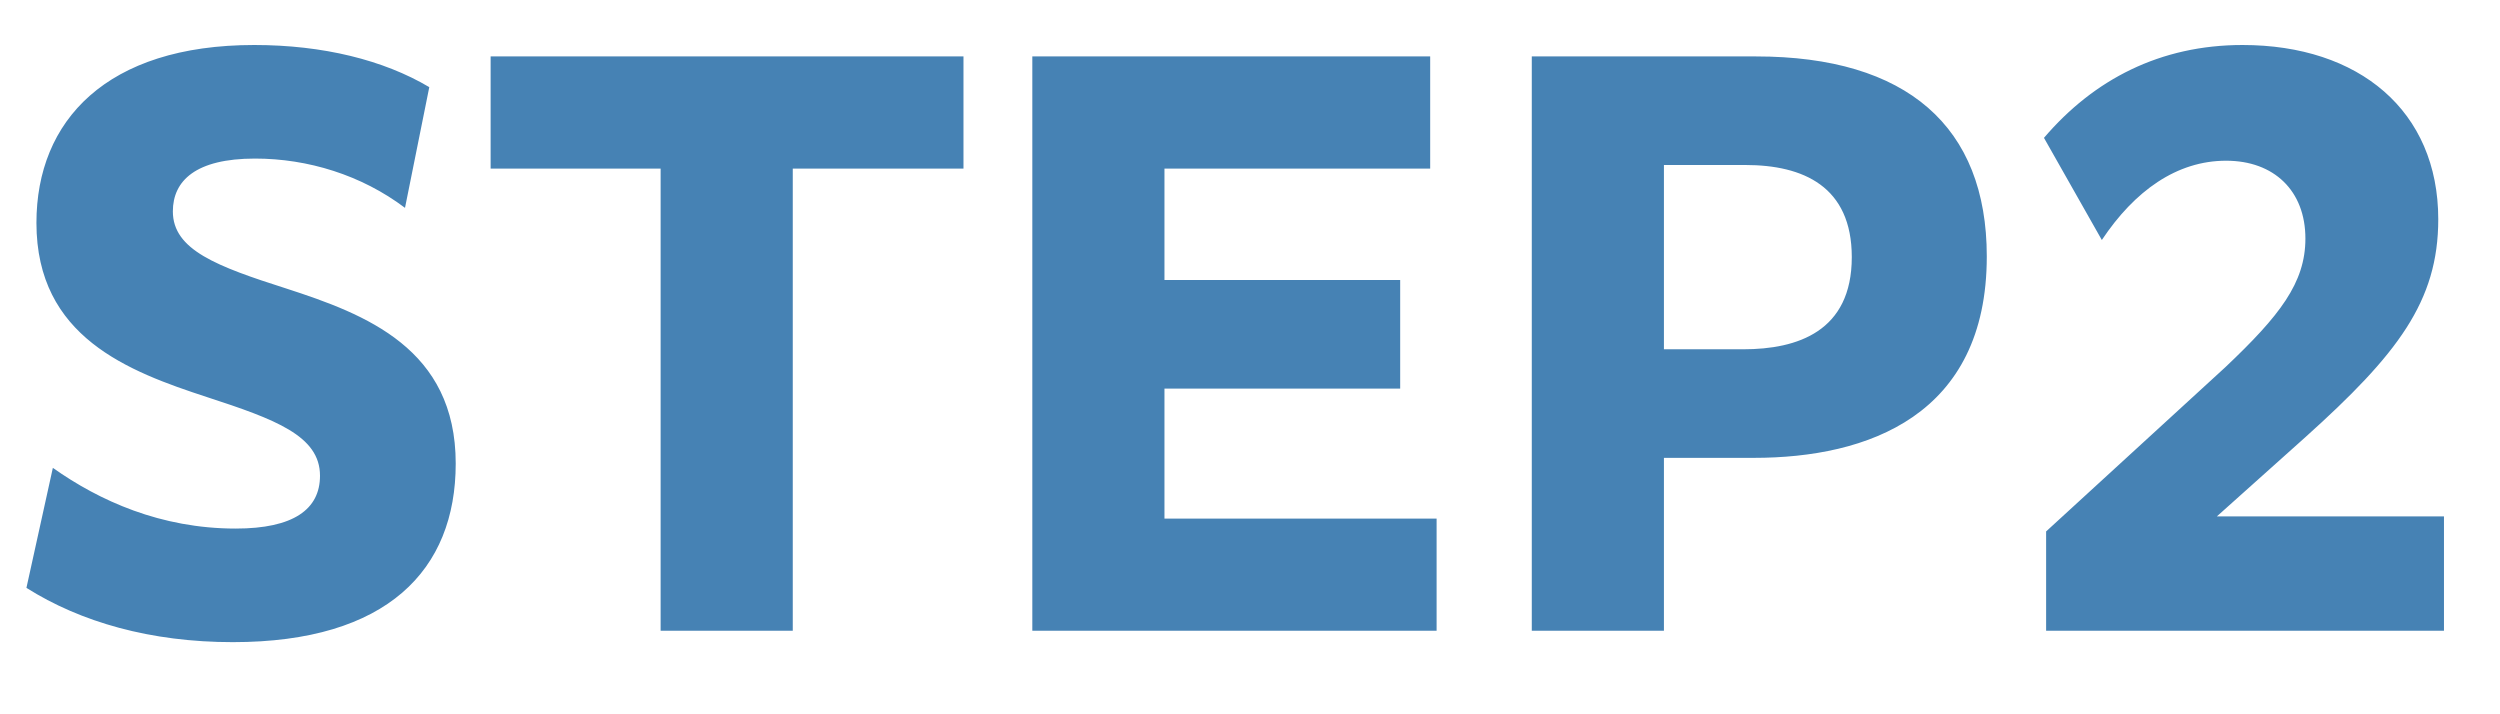
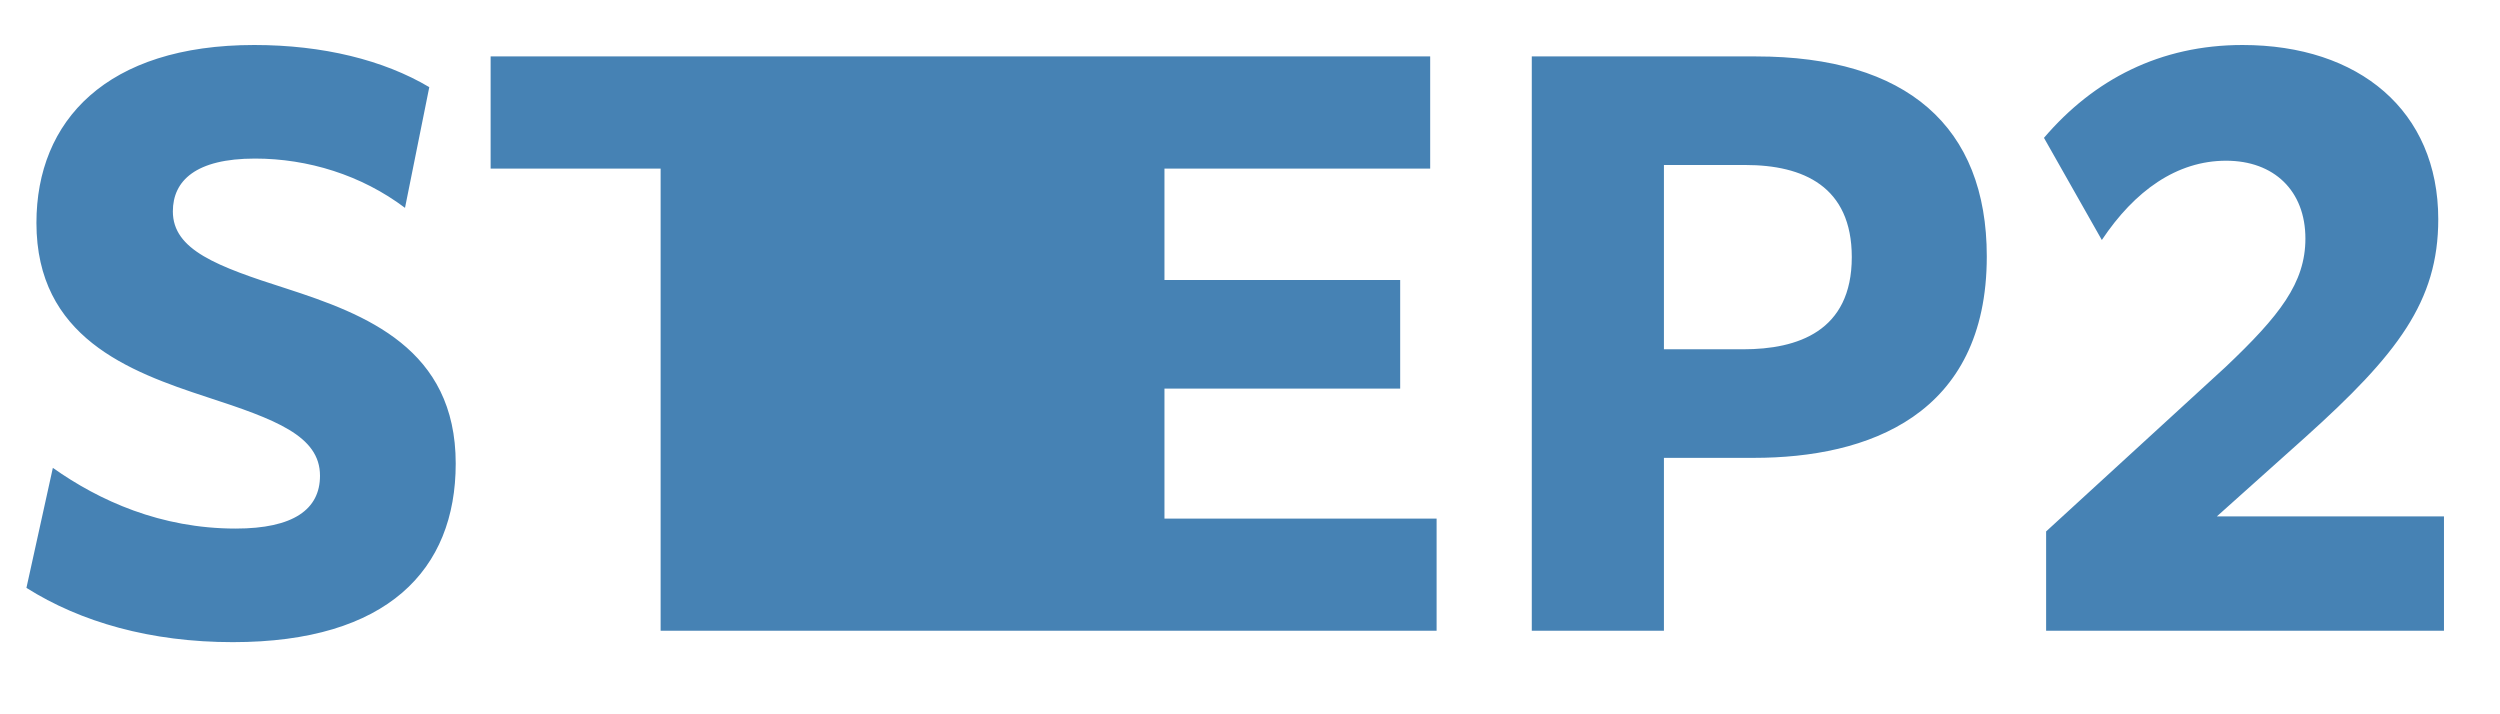
<svg xmlns="http://www.w3.org/2000/svg" width="56" height="16" viewBox="0 0 56 16" fill="none">
-   <path d="M0.592 13.168L1.184 10.48C2.224 11.216 3.6 11.84 5.28 11.84C6.576 11.84 7.168 11.408 7.168 10.656C7.168 9.76 6.16 9.392 4.64 8.896C2.88 8.32 0.816 7.552 0.816 4.992C0.816 2.704 2.384 1.008 5.696 1.008C7.232 1.008 8.592 1.344 9.616 1.952L9.072 4.656C8.096 3.92 6.896 3.552 5.712 3.552C4.384 3.552 3.872 4.048 3.872 4.736C3.872 5.6 4.864 5.968 6.416 6.464C8.192 7.04 10.208 7.808 10.208 10.384C10.208 12.768 8.672 14.384 5.216 14.384C3.376 14.384 1.808 13.936 0.592 13.168ZM14.798 14.128V3.776H10.99V1.264H21.582V3.776H17.758V14.128H14.798ZM23.124 14.128V1.264H32.036V3.776H26.084V6.272H31.364V8.704H26.084V11.616H32.18V14.128H23.124ZM34.312 14.128V1.264H39.336C42.712 1.264 44.504 2.832 44.504 5.744C44.504 9.312 41.832 10.256 39.288 10.256H37.272V14.128H34.312ZM39.096 3.696H37.272V7.824H39.048C40.264 7.824 41.48 7.424 41.48 5.76C41.48 4.176 40.392 3.696 39.096 3.696ZM45.833 14.128V11.904L49.849 8.224C51.065 7.072 51.641 6.336 51.641 5.344C51.641 4.272 50.937 3.6 49.865 3.6C48.761 3.6 47.817 4.272 47.081 5.376L45.785 3.088C46.905 1.776 48.393 1.008 50.233 1.008C52.841 1.008 54.617 2.48 54.617 4.912C54.617 6.752 53.705 7.936 51.641 9.792L49.657 11.568H54.745V14.128H45.833Z" fill="#4682B4" />
+   <path d="M0.592 13.168L1.184 10.48C2.224 11.216 3.6 11.84 5.28 11.84C6.576 11.84 7.168 11.408 7.168 10.656C7.168 9.76 6.16 9.392 4.64 8.896C2.88 8.32 0.816 7.552 0.816 4.992C0.816 2.704 2.384 1.008 5.696 1.008C7.232 1.008 8.592 1.344 9.616 1.952L9.072 4.656C8.096 3.92 6.896 3.552 5.712 3.552C4.384 3.552 3.872 4.048 3.872 4.736C3.872 5.6 4.864 5.968 6.416 6.464C8.192 7.04 10.208 7.808 10.208 10.384C10.208 12.768 8.672 14.384 5.216 14.384C3.376 14.384 1.808 13.936 0.592 13.168ZM14.798 14.128V3.776H10.99V1.264H21.582V3.776H17.758V14.128H14.798ZV1.264H32.036V3.776H26.084V6.272H31.364V8.704H26.084V11.616H32.18V14.128H23.124ZM34.312 14.128V1.264H39.336C42.712 1.264 44.504 2.832 44.504 5.744C44.504 9.312 41.832 10.256 39.288 10.256H37.272V14.128H34.312ZM39.096 3.696H37.272V7.824H39.048C40.264 7.824 41.48 7.424 41.48 5.76C41.48 4.176 40.392 3.696 39.096 3.696ZM45.833 14.128V11.904L49.849 8.224C51.065 7.072 51.641 6.336 51.641 5.344C51.641 4.272 50.937 3.6 49.865 3.6C48.761 3.6 47.817 4.272 47.081 5.376L45.785 3.088C46.905 1.776 48.393 1.008 50.233 1.008C52.841 1.008 54.617 2.48 54.617 4.912C54.617 6.752 53.705 7.936 51.641 9.792L49.657 11.568H54.745V14.128H45.833Z" fill="#4682B4" />
</svg>